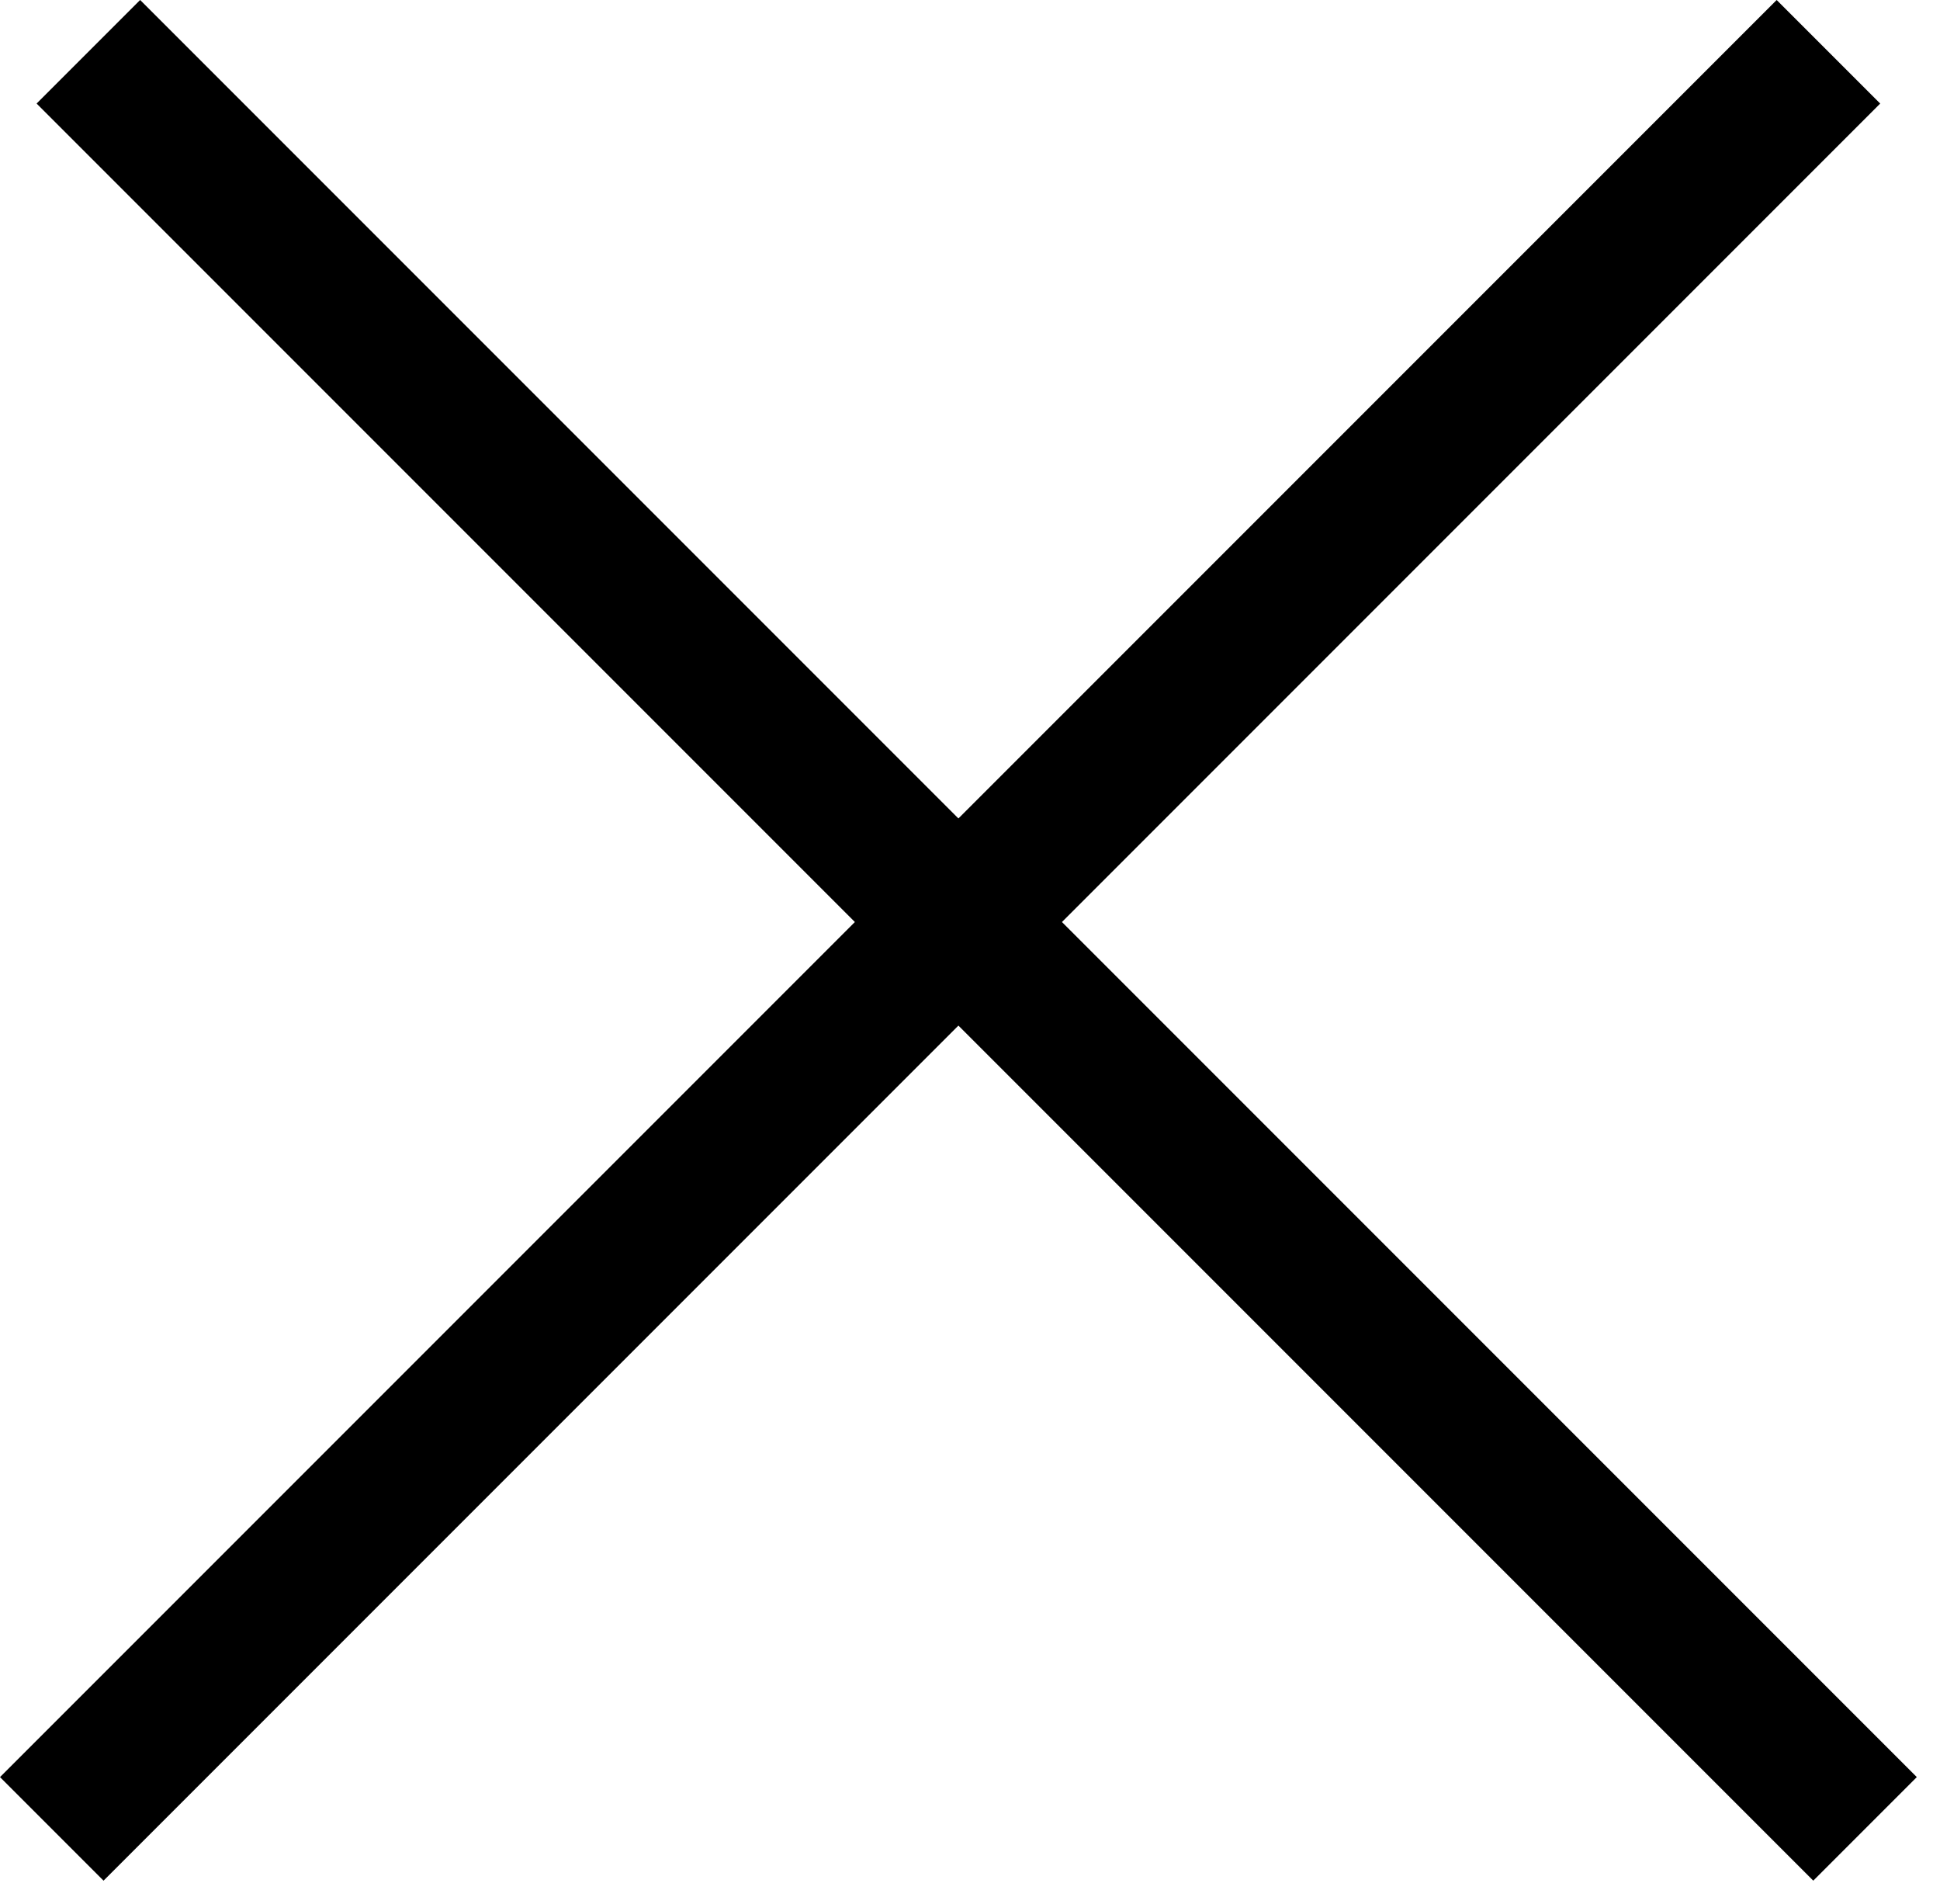
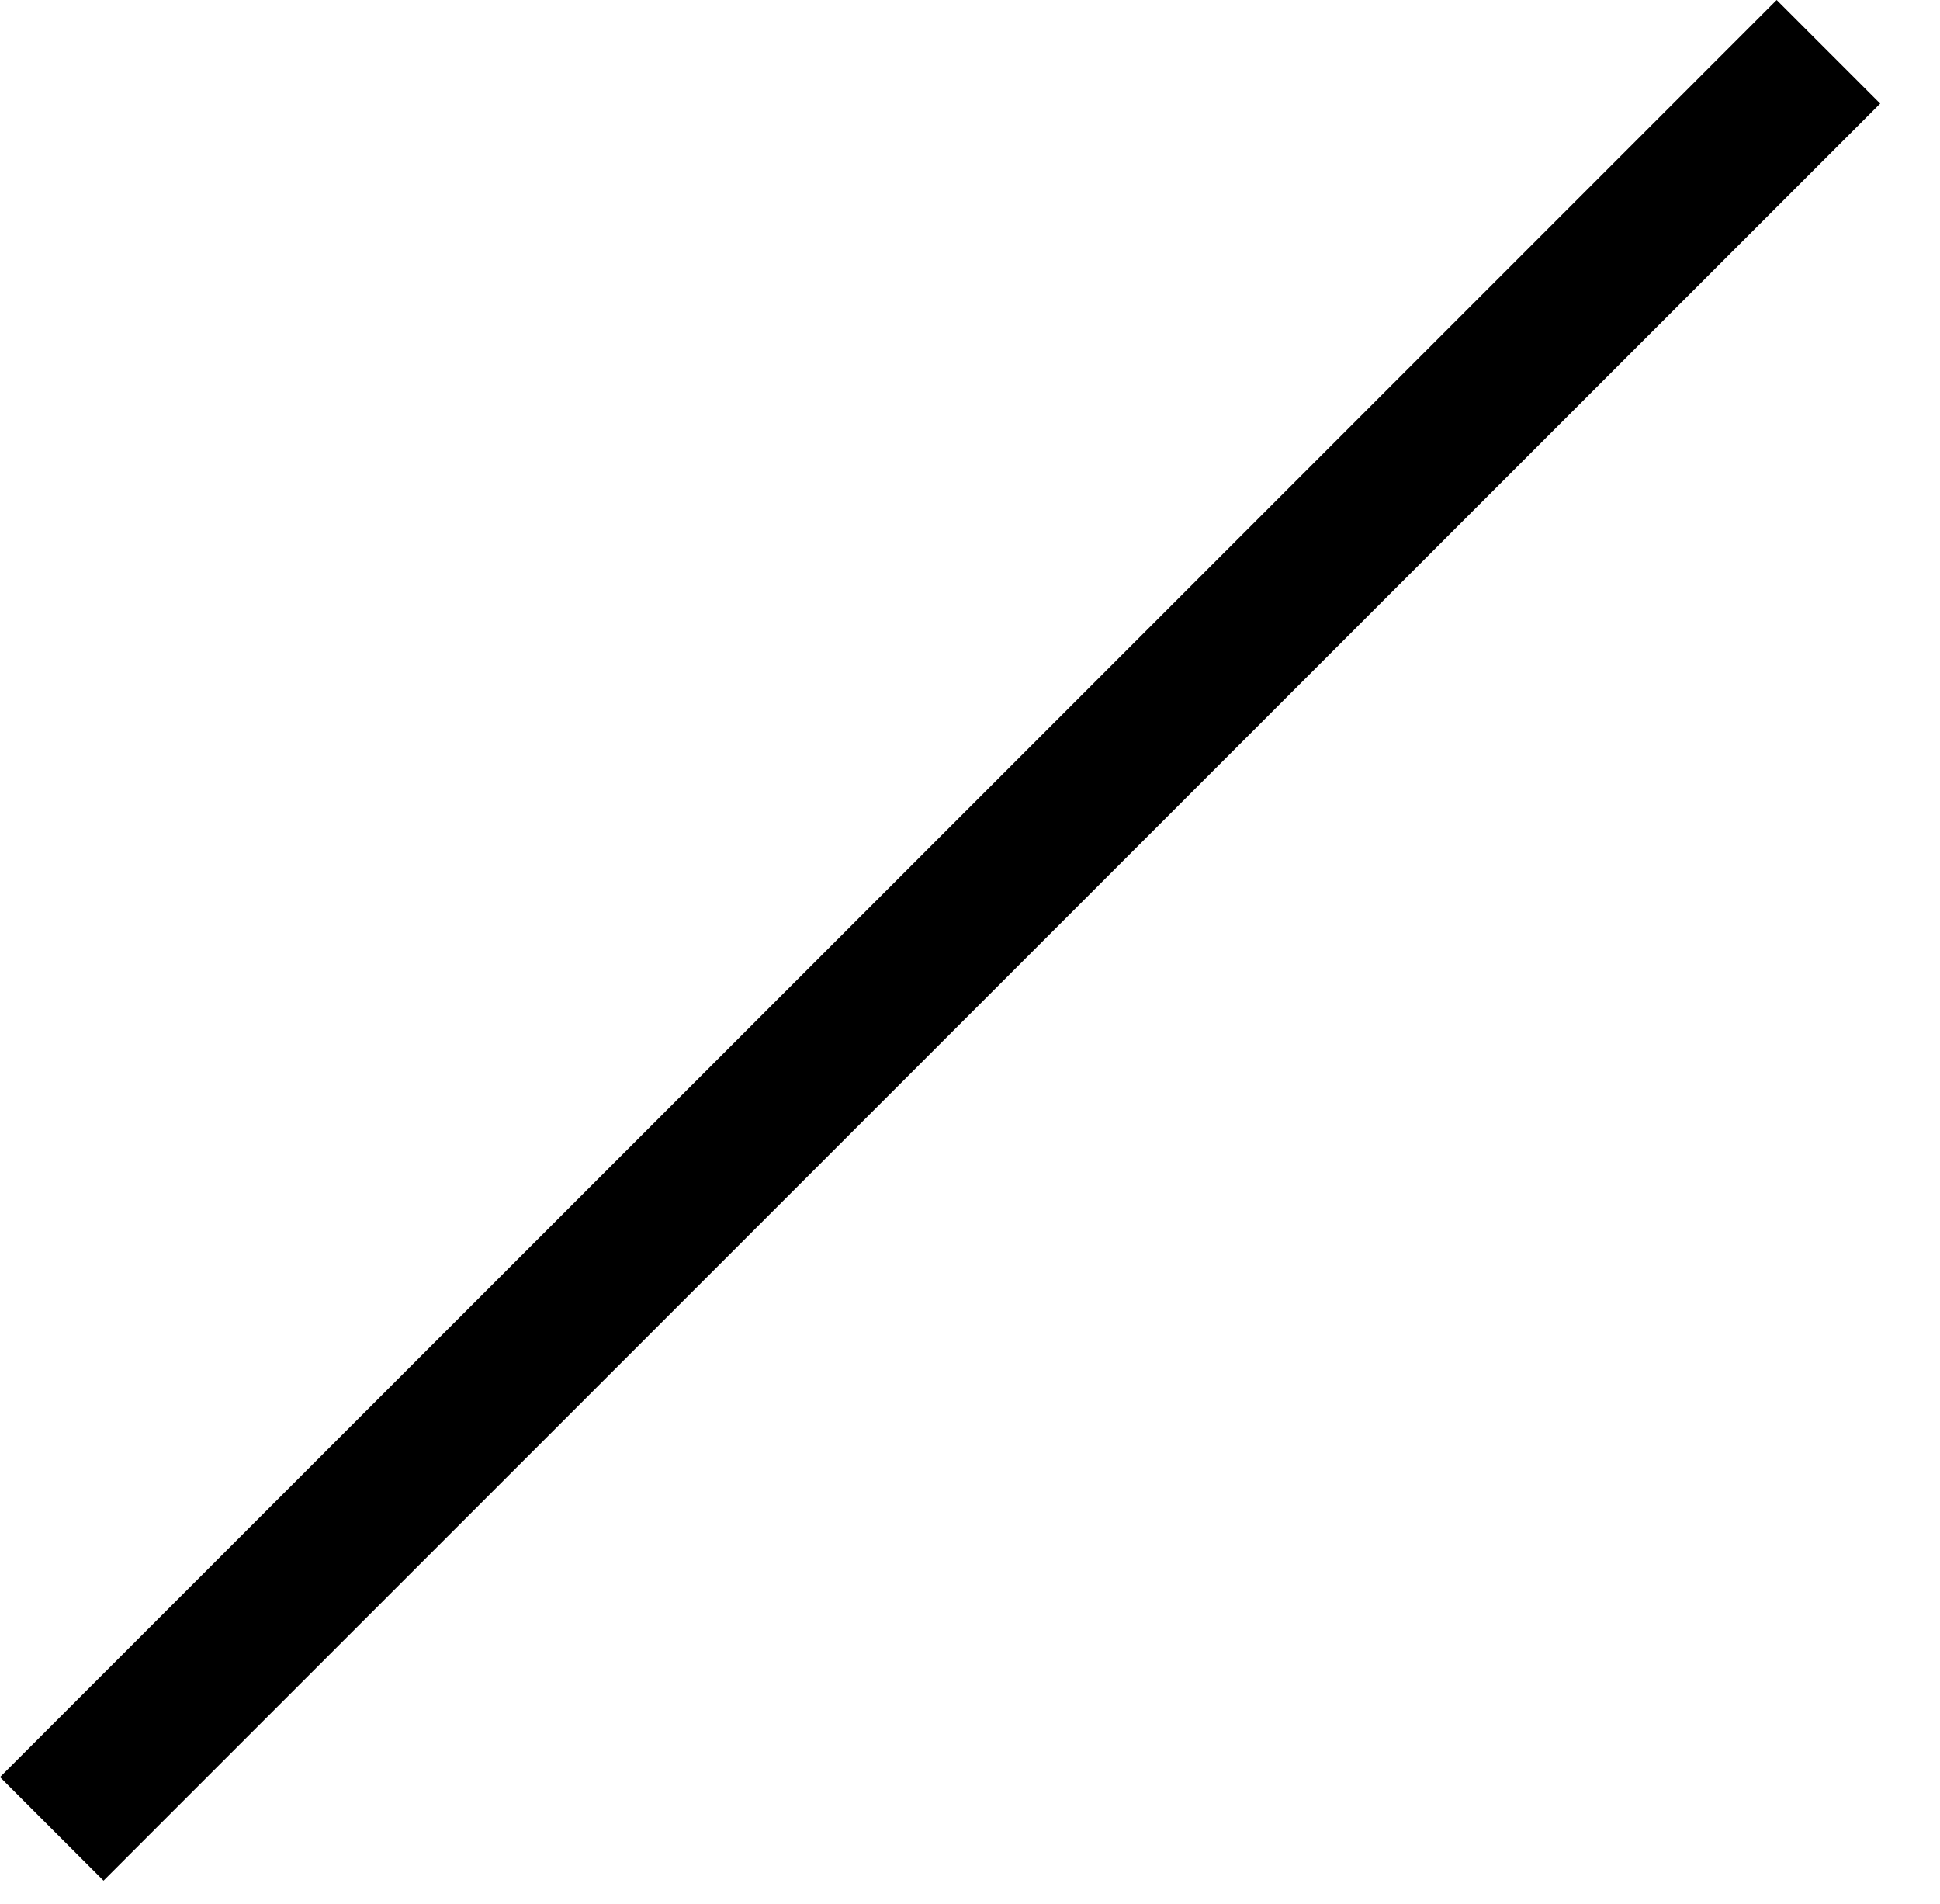
<svg xmlns="http://www.w3.org/2000/svg" xmlns:ns1="http://sodipodi.sourceforge.net/DTD/sodipodi-0.dtd" xmlns:ns2="http://www.inkscape.org/namespaces/inkscape" width="53" height="52" viewBox="0 0 53 52" fill="none" version="1.1" id="svg2" ns1:docname="close.svg" ns2:version="1.3.2 (091e20e, 2023-11-25)">
  <defs id="defs2" />
  <ns1:namedview id="namedview2" pagecolor="#ffffff" bordercolor="#666666" borderopacity="1.0" ns2:showpageshadow="2" ns2:pageopacity="0.0" ns2:pagecheckerboard="0" ns2:deskcolor="#d1d1d1" ns2:zoom="4.5384615" ns2:cx="26.440678" ns2:cy="26" ns2:window-width="1728" ns2:window-height="977" ns2:window-x="0" ns2:window-y="38" ns2:window-maximized="1" ns2:current-layer="svg2" />
-   <rect x="1" y="2.828" width="4" height="68.643" transform="rotate(-45 1 2.828)" fill="white" id="rect1" style="fill:#000000;fill-opacity:1" />
  <rect x="48.538" width="4" height="68.643" transform="rotate(45 48.538 0)" fill="white" id="rect2" style="fill:#000000;fill-opacity:1" />
</svg>